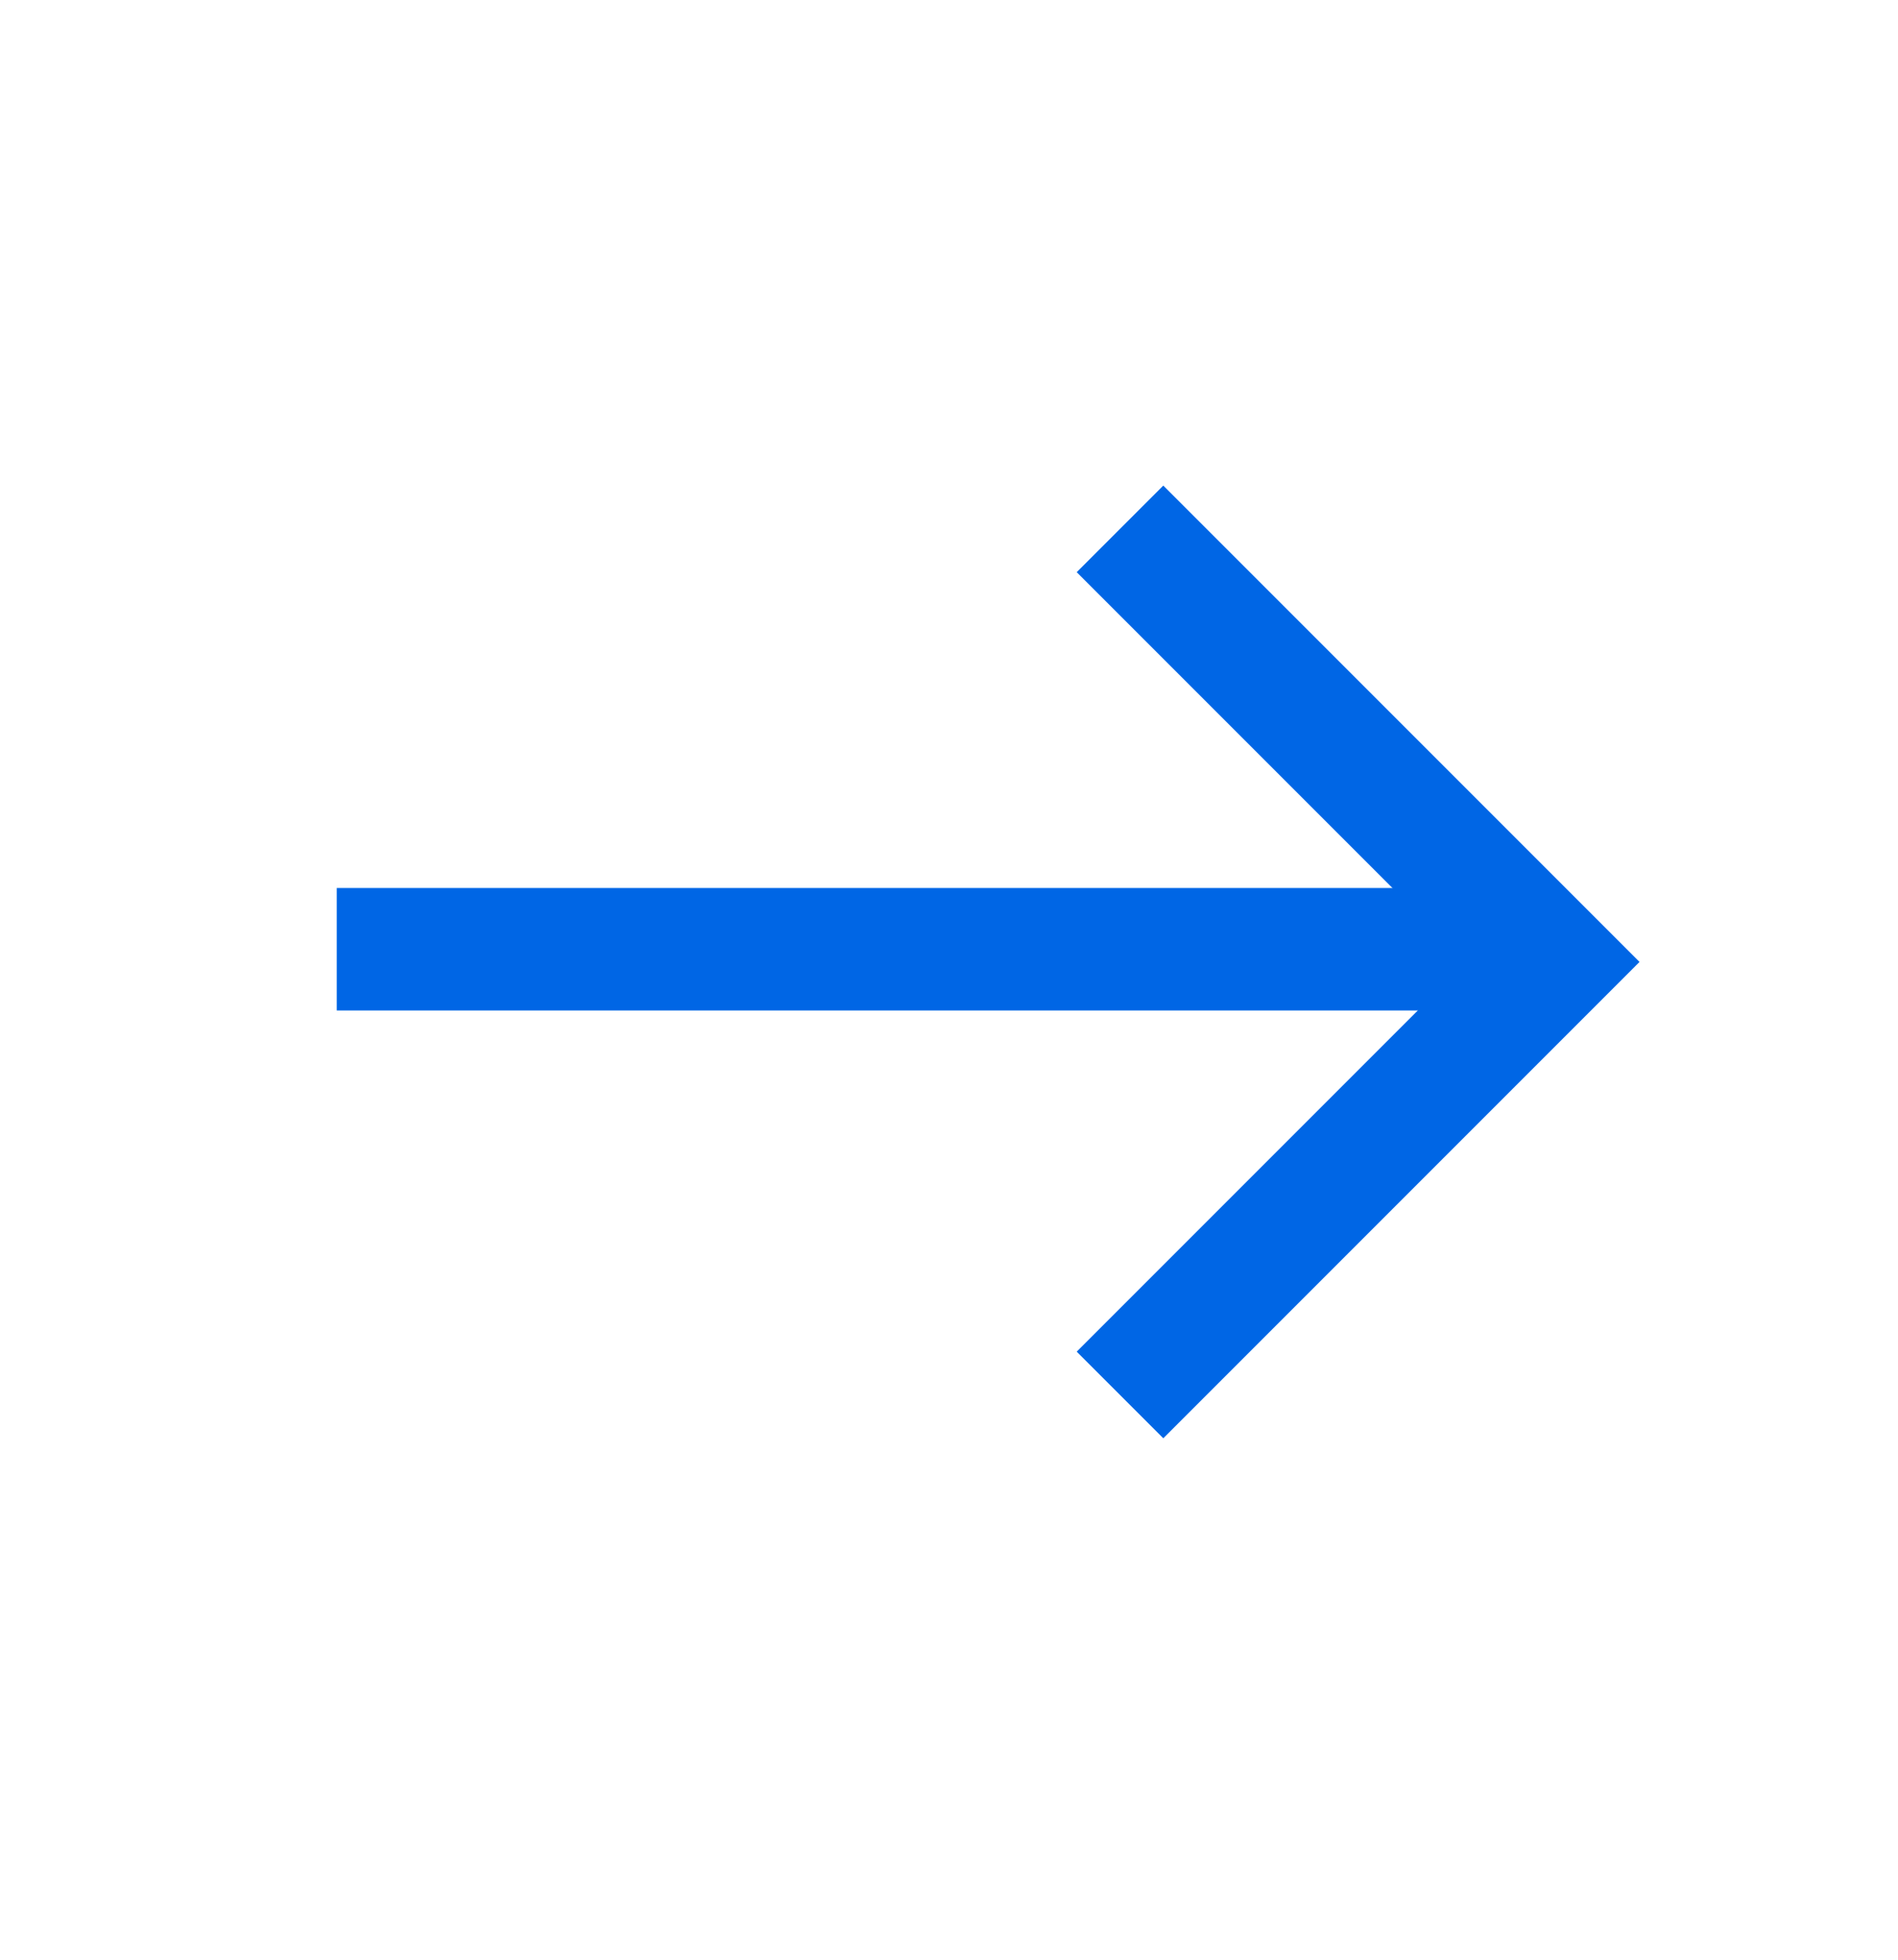
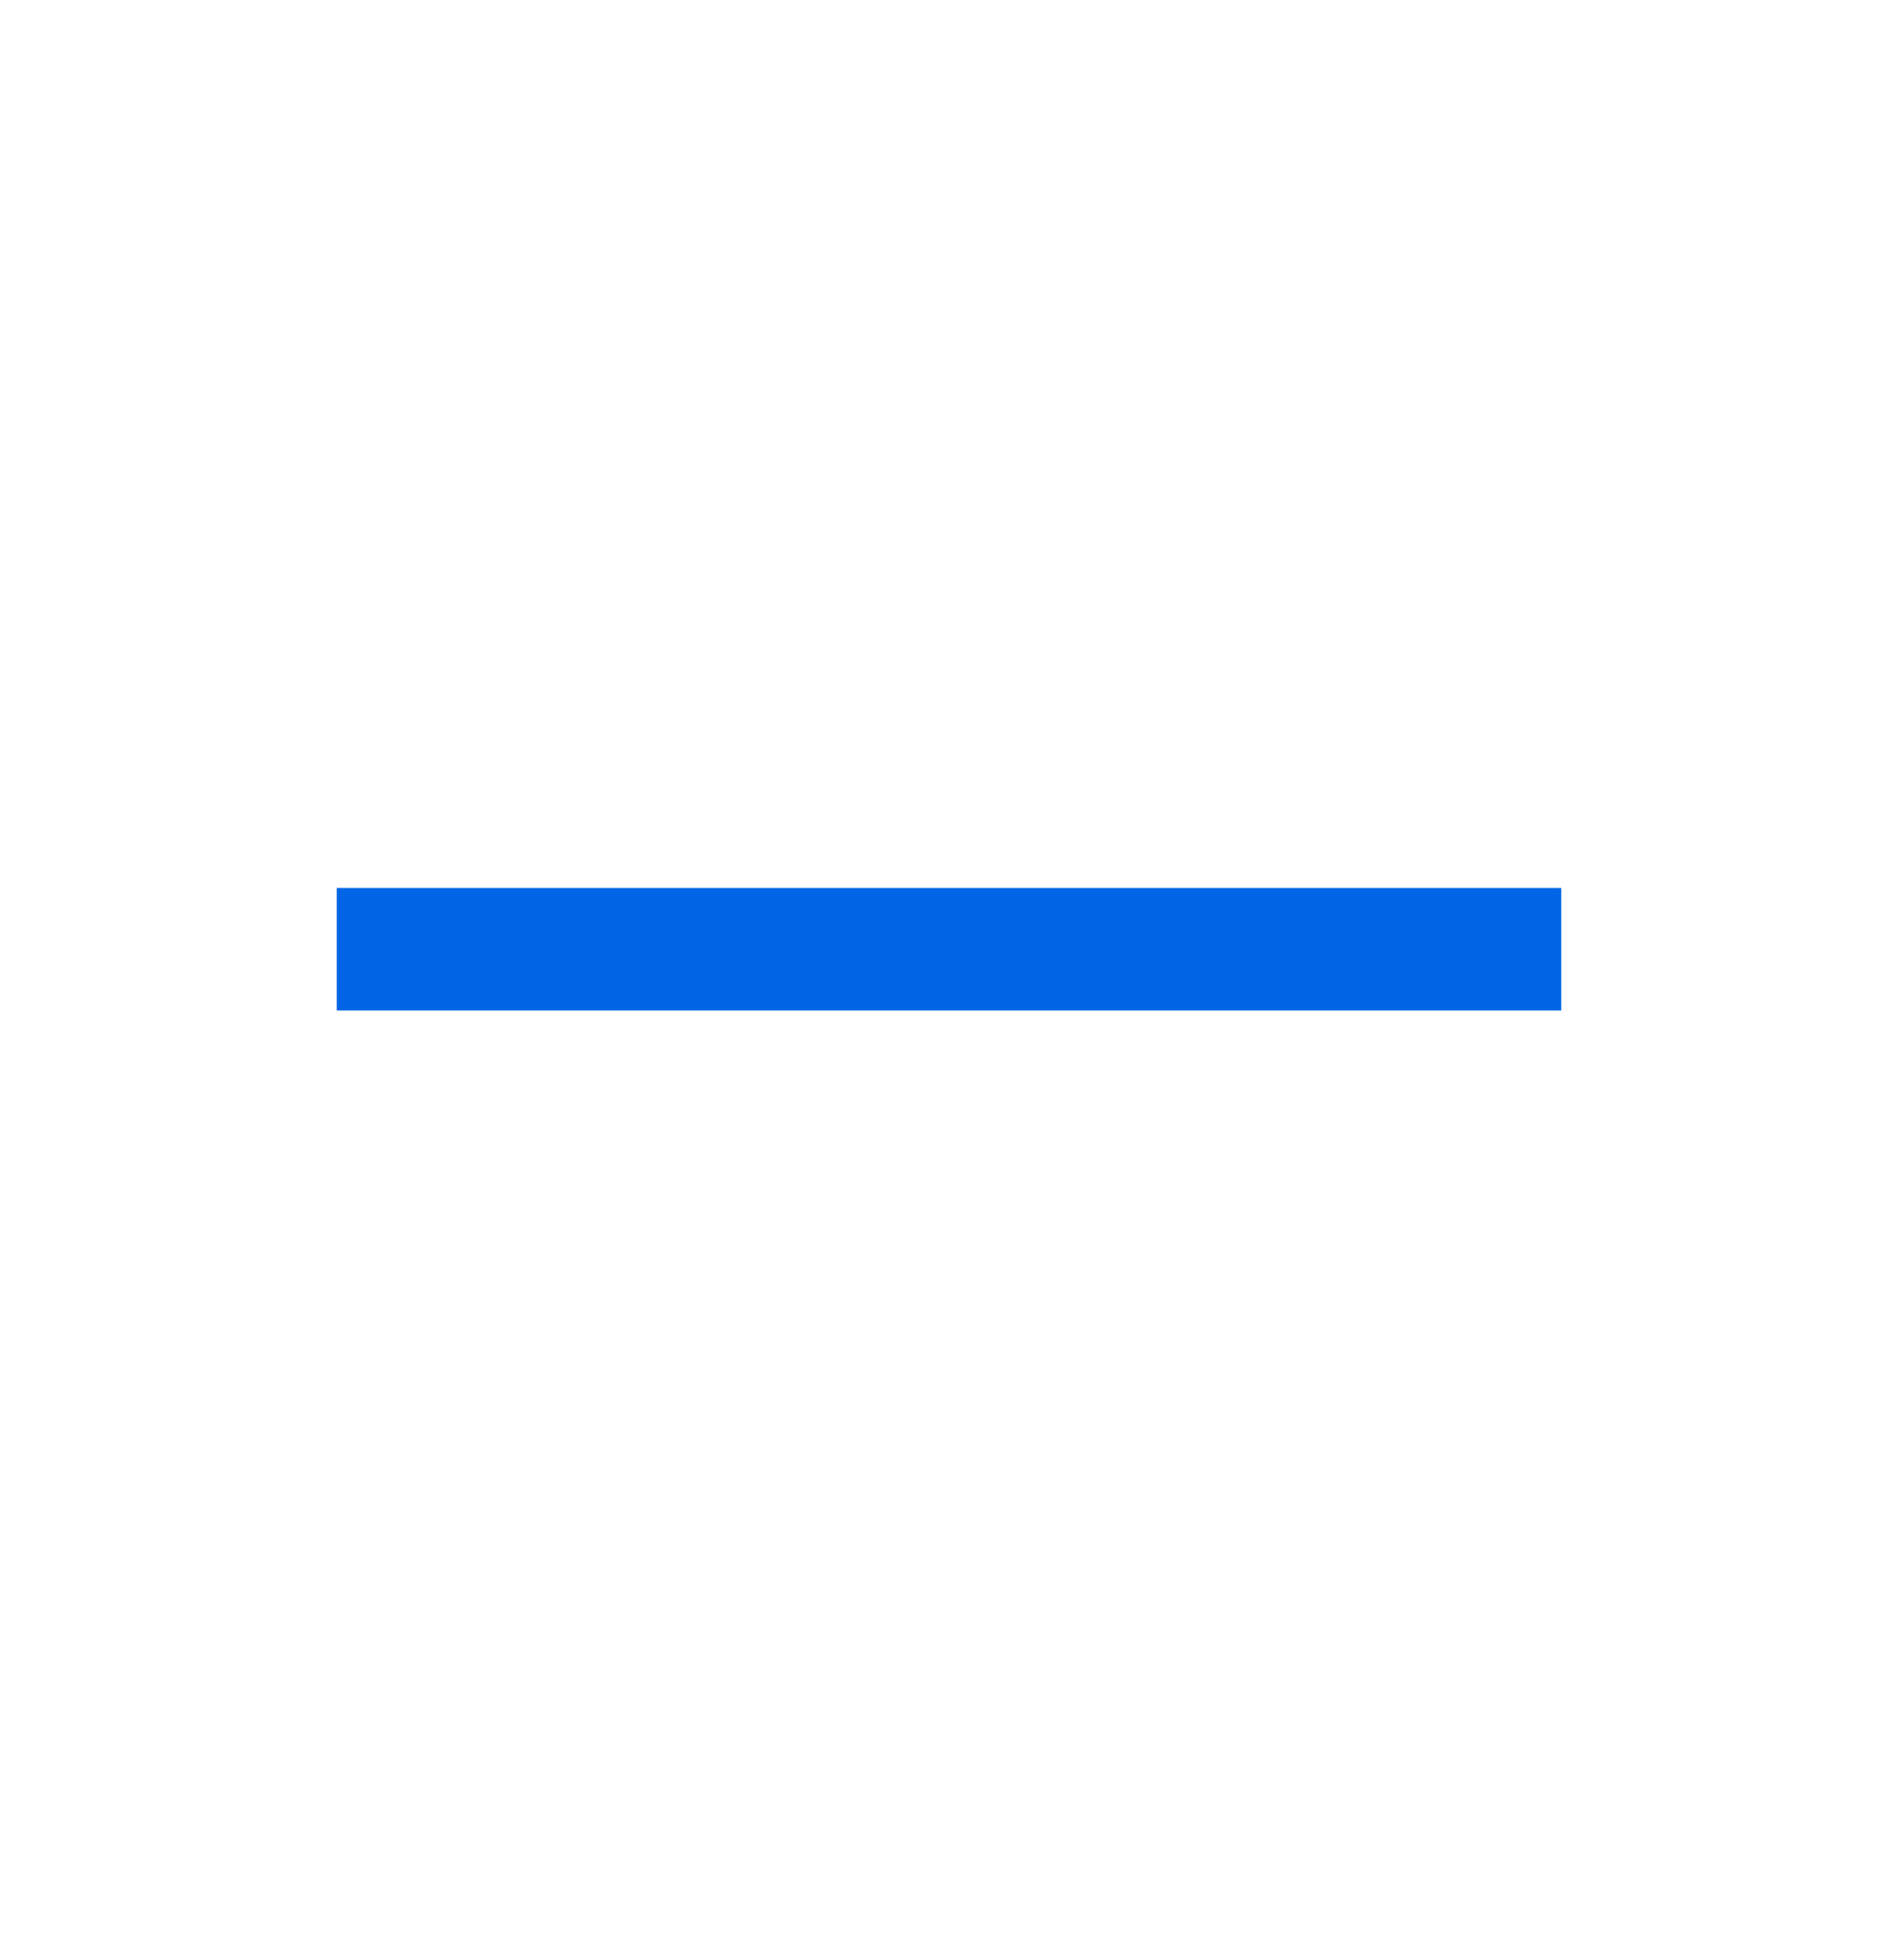
<svg xmlns="http://www.w3.org/2000/svg" width="31" height="32" viewBox="0 0 31 32">
  <g stroke="#0066E5" stroke-width="2" fill="none" fill-rule="evenodd">
-     <path d="m18.293 8.636 7.071 7.071-7.071 7.071" />
    <path stroke-linecap="square" d="M24.5 15.5h-18" />
  </g>
</svg>